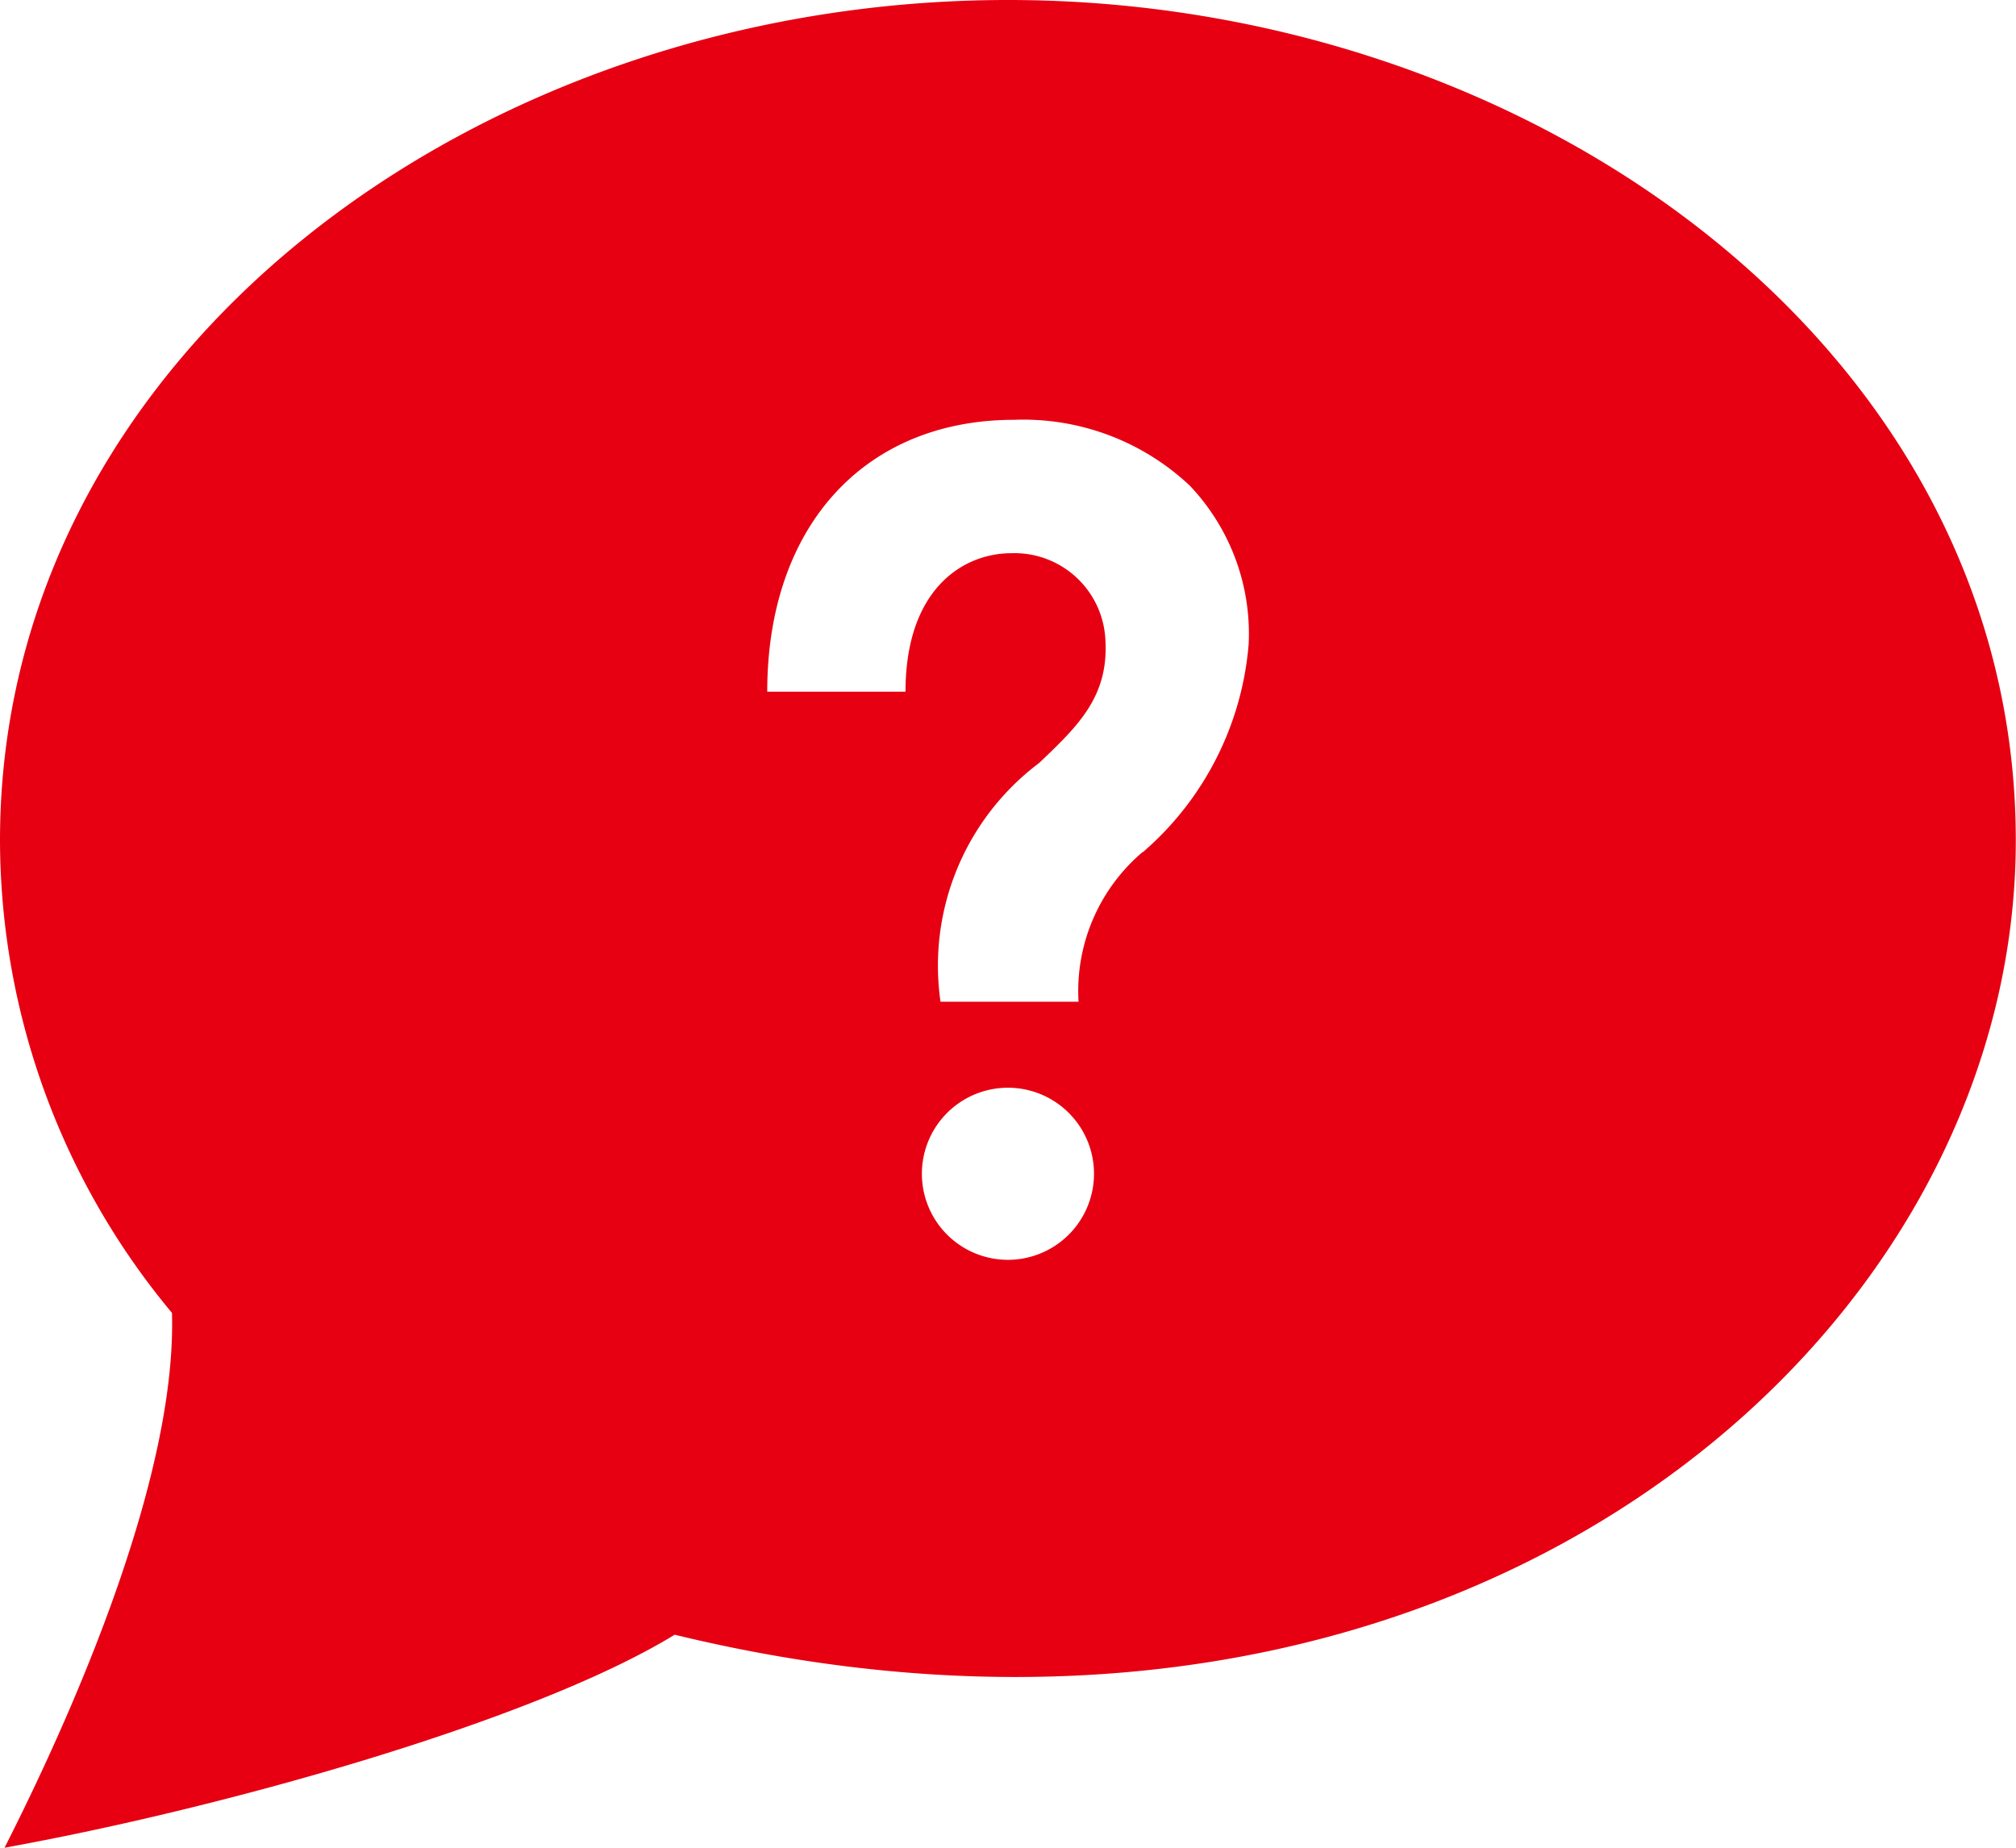
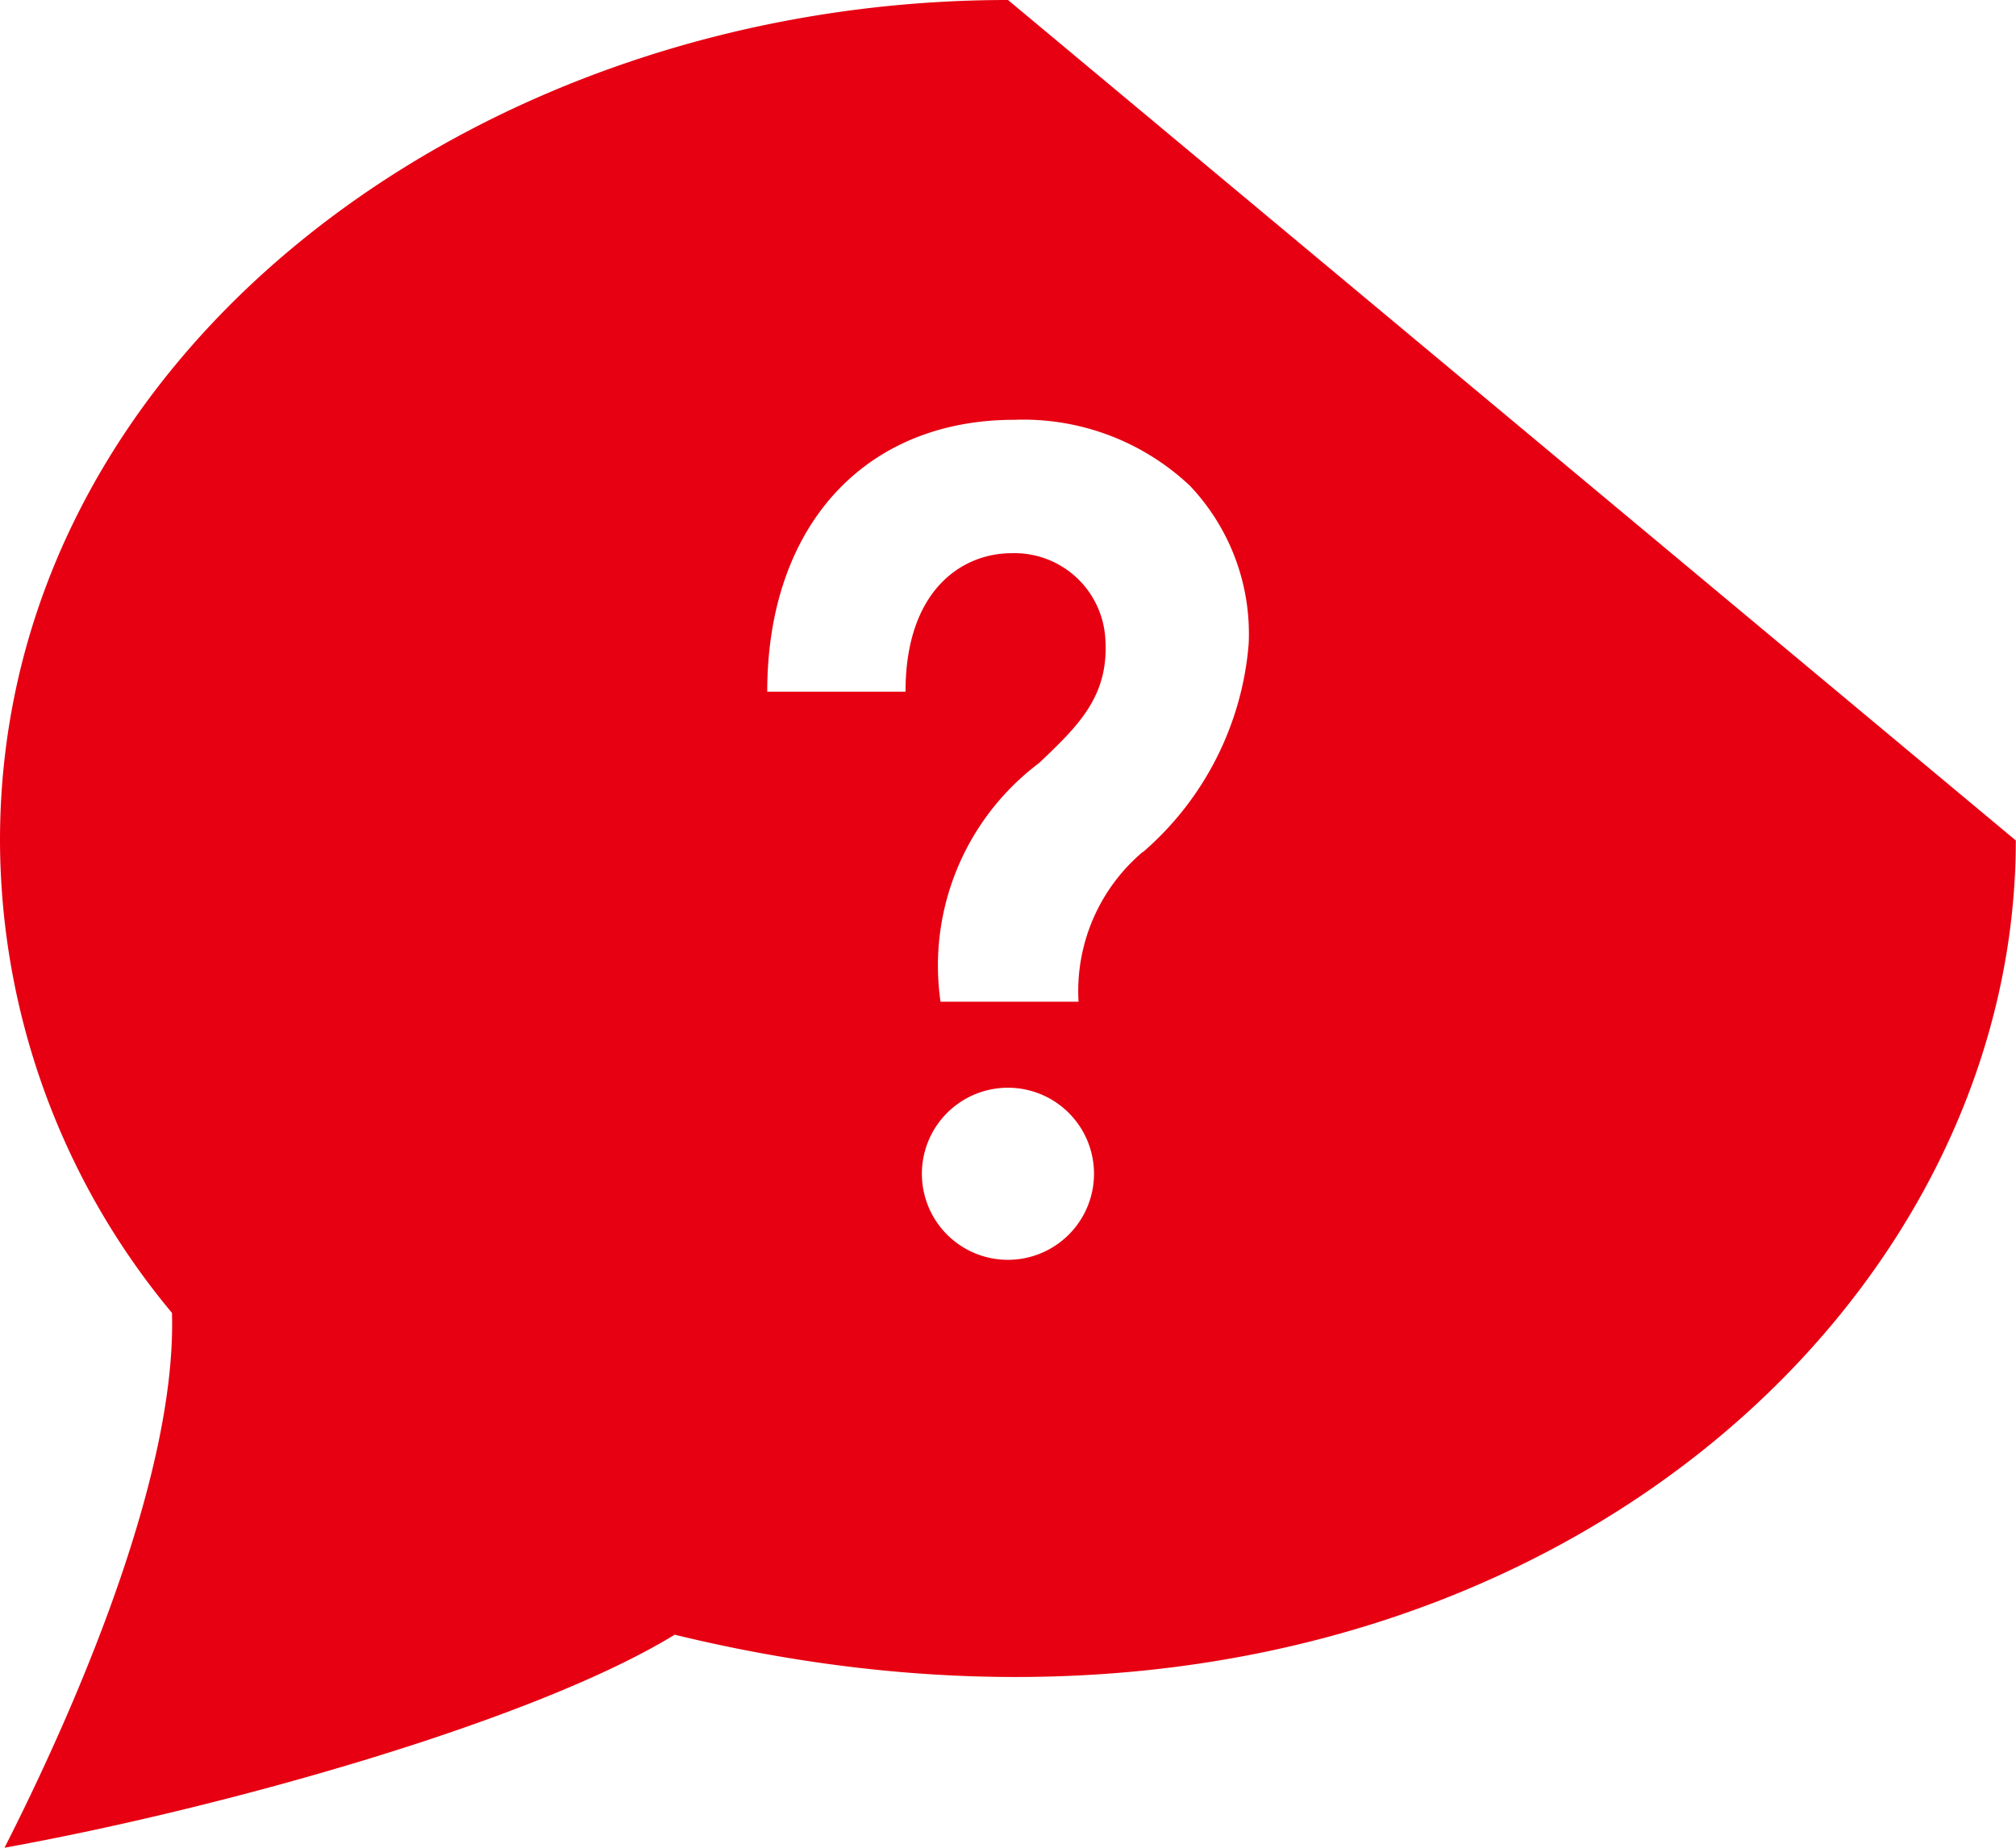
<svg xmlns="http://www.w3.org/2000/svg" width="38.182" height="35">
-   <path d="M19.091 0C9.008 0 0 6.723 0 15.92a14.018 14.018 0 003.257 8.949C3.344 27.78 1.629 31.958.086 35c4.14-.748 10.024-2.4 12.692-4.035 14.694 3.575 25.4-5.417 25.4-15.045C38.182 6.674 29.112 0 19.091 0zm0 23.864a1.63 1.63 0 111.629-1.631 1.631 1.631 0 01-1.629 1.631zm2.555-7.729a3.452 3.452 0 00-1.219 2.84h-2.614a4.8 4.8 0 011.866-4.521c.746-.71 1.336-1.271 1.254-2.375a1.723 1.723 0 00-1.777-1.6c-.924 0-2.006.687-2.006 2.623h-2.619c0-3.128 1.837-5.15 4.679-5.15A4.6 4.6 0 0122.535 9.2a4.075 4.075 0 011.114 3 5.831 5.831 0 01-2 3.939z" fill="#e60012" />
+   <path d="M19.091 0C9.008 0 0 6.723 0 15.92a14.018 14.018 0 003.257 8.949C3.344 27.78 1.629 31.958.086 35c4.14-.748 10.024-2.4 12.692-4.035 14.694 3.575 25.4-5.417 25.4-15.045zm0 23.864a1.63 1.63 0 111.629-1.631 1.631 1.631 0 01-1.629 1.631zm2.555-7.729a3.452 3.452 0 00-1.219 2.84h-2.614a4.8 4.8 0 011.866-4.521c.746-.71 1.336-1.271 1.254-2.375a1.723 1.723 0 00-1.777-1.6c-.924 0-2.006.687-2.006 2.623h-2.619c0-3.128 1.837-5.15 4.679-5.15A4.6 4.6 0 0122.535 9.2a4.075 4.075 0 011.114 3 5.831 5.831 0 01-2 3.939z" fill="#e60012" />
</svg>